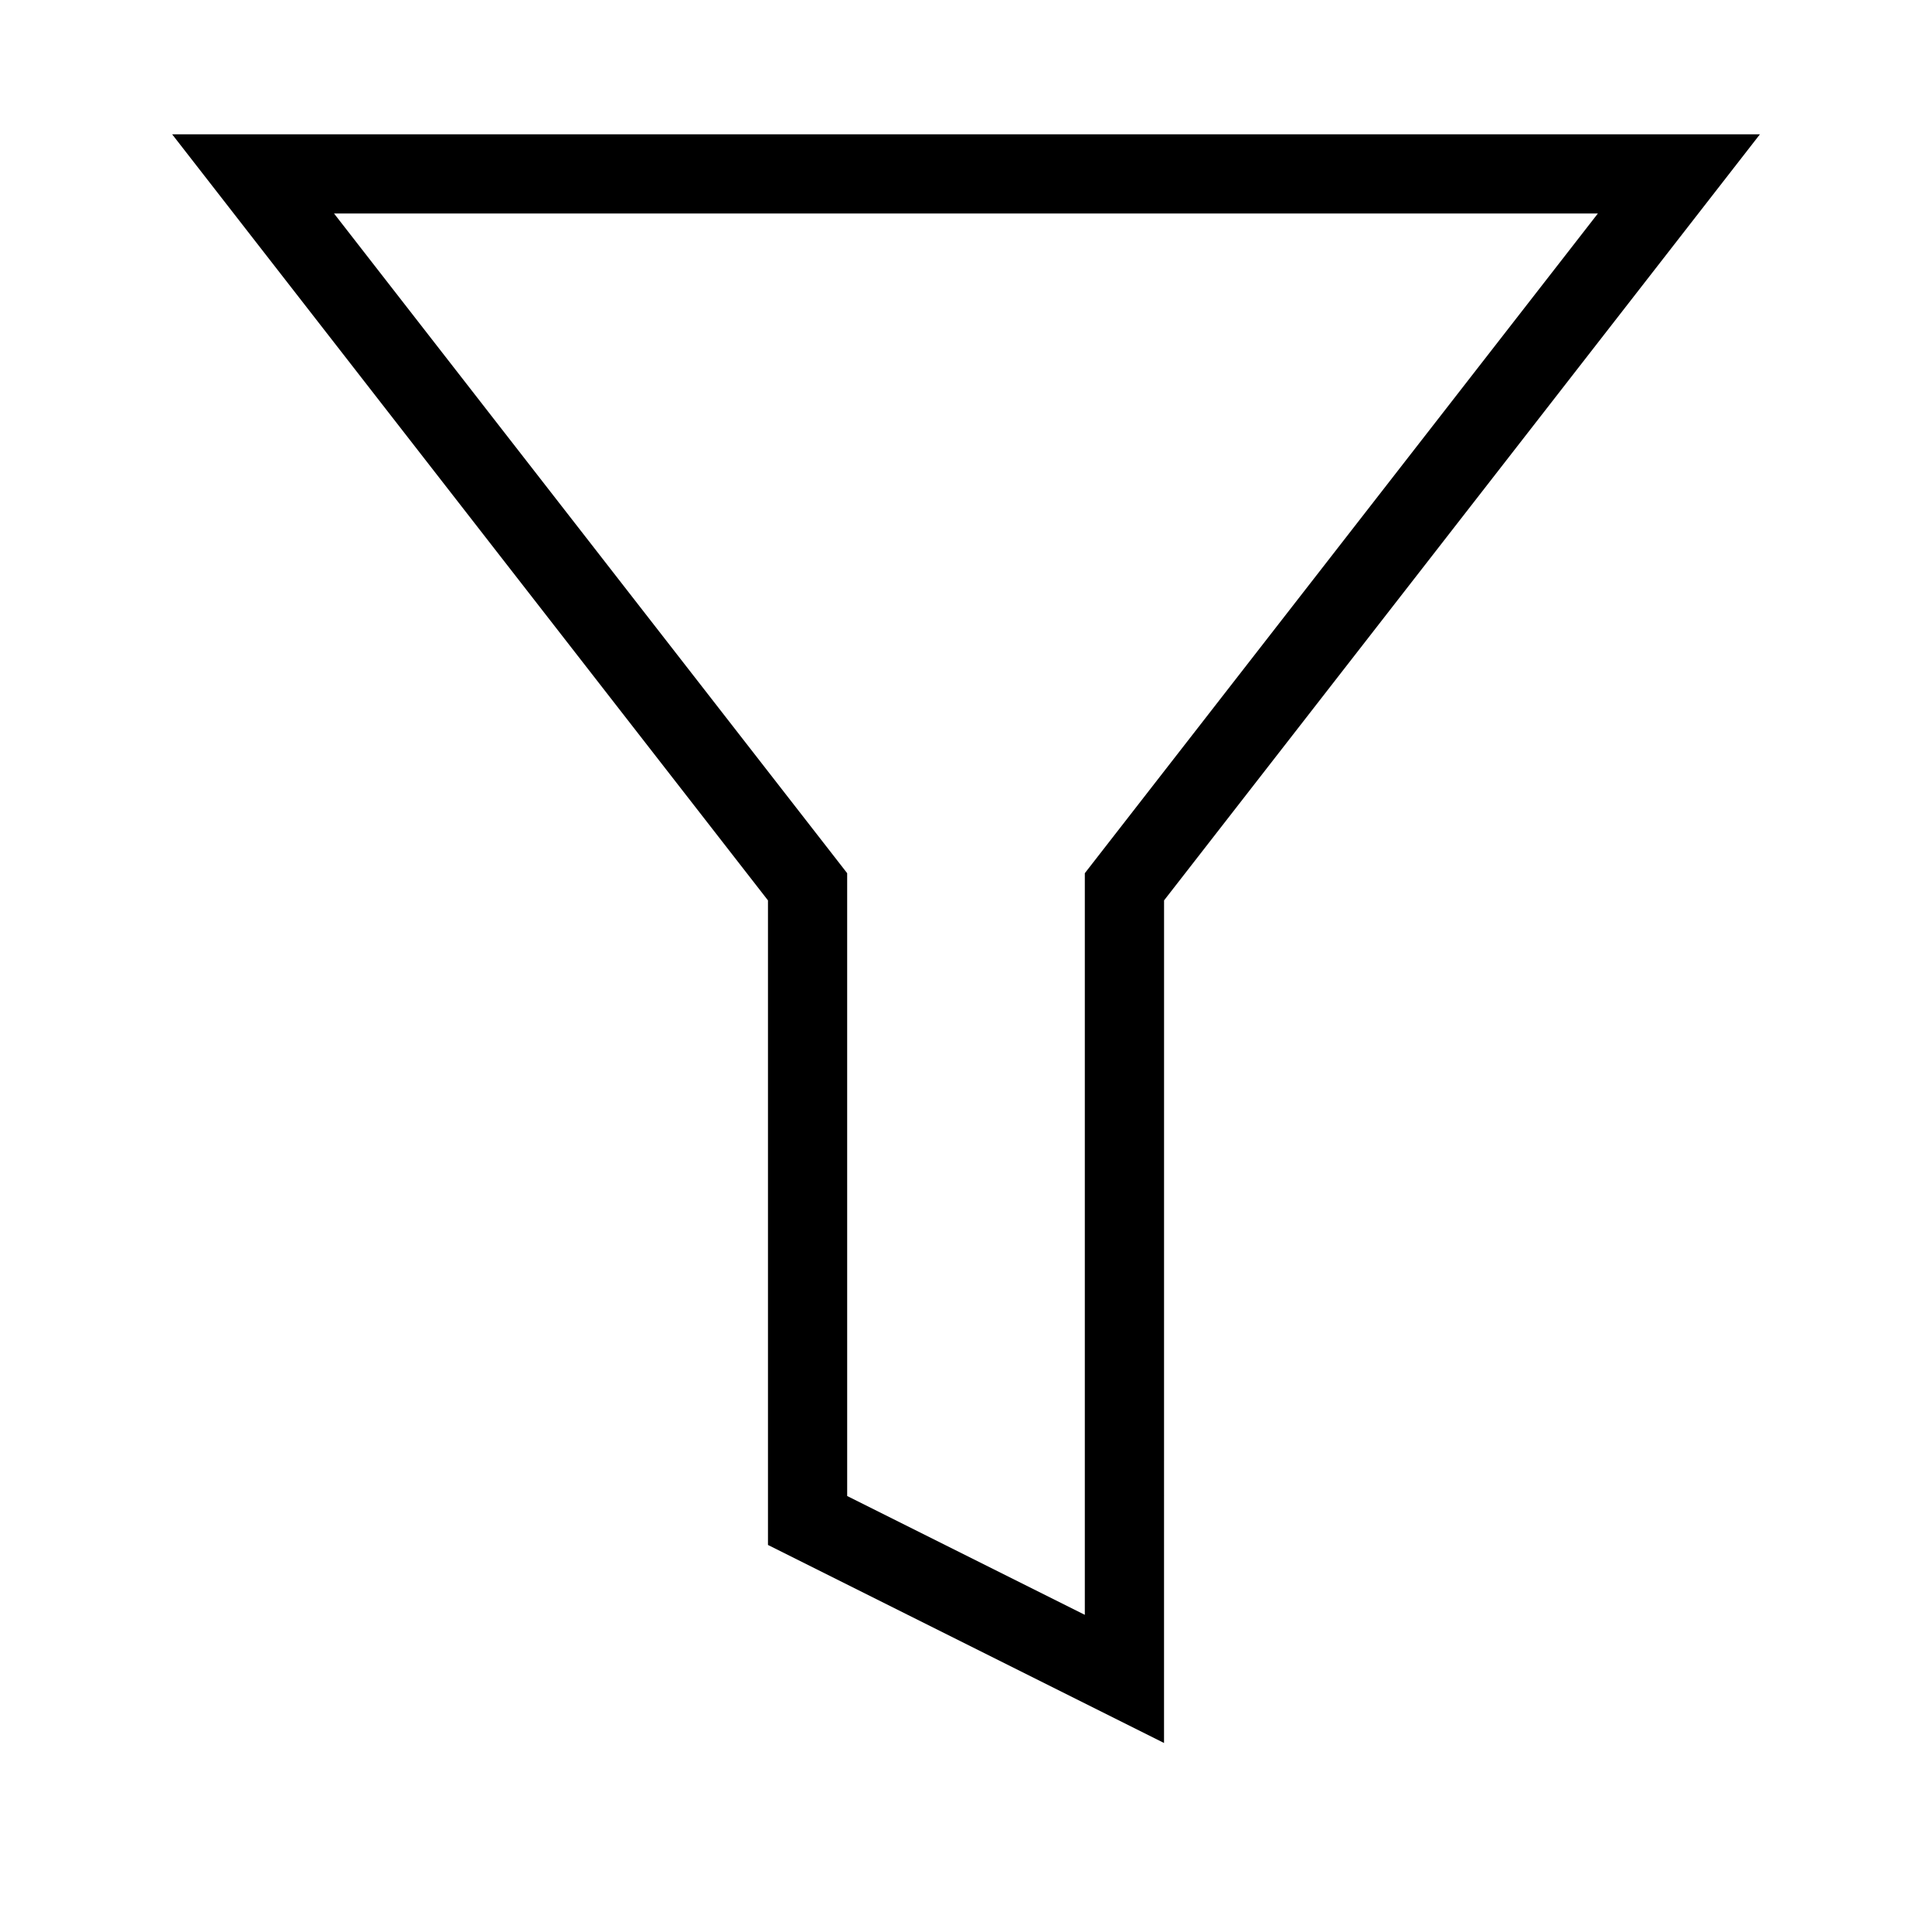
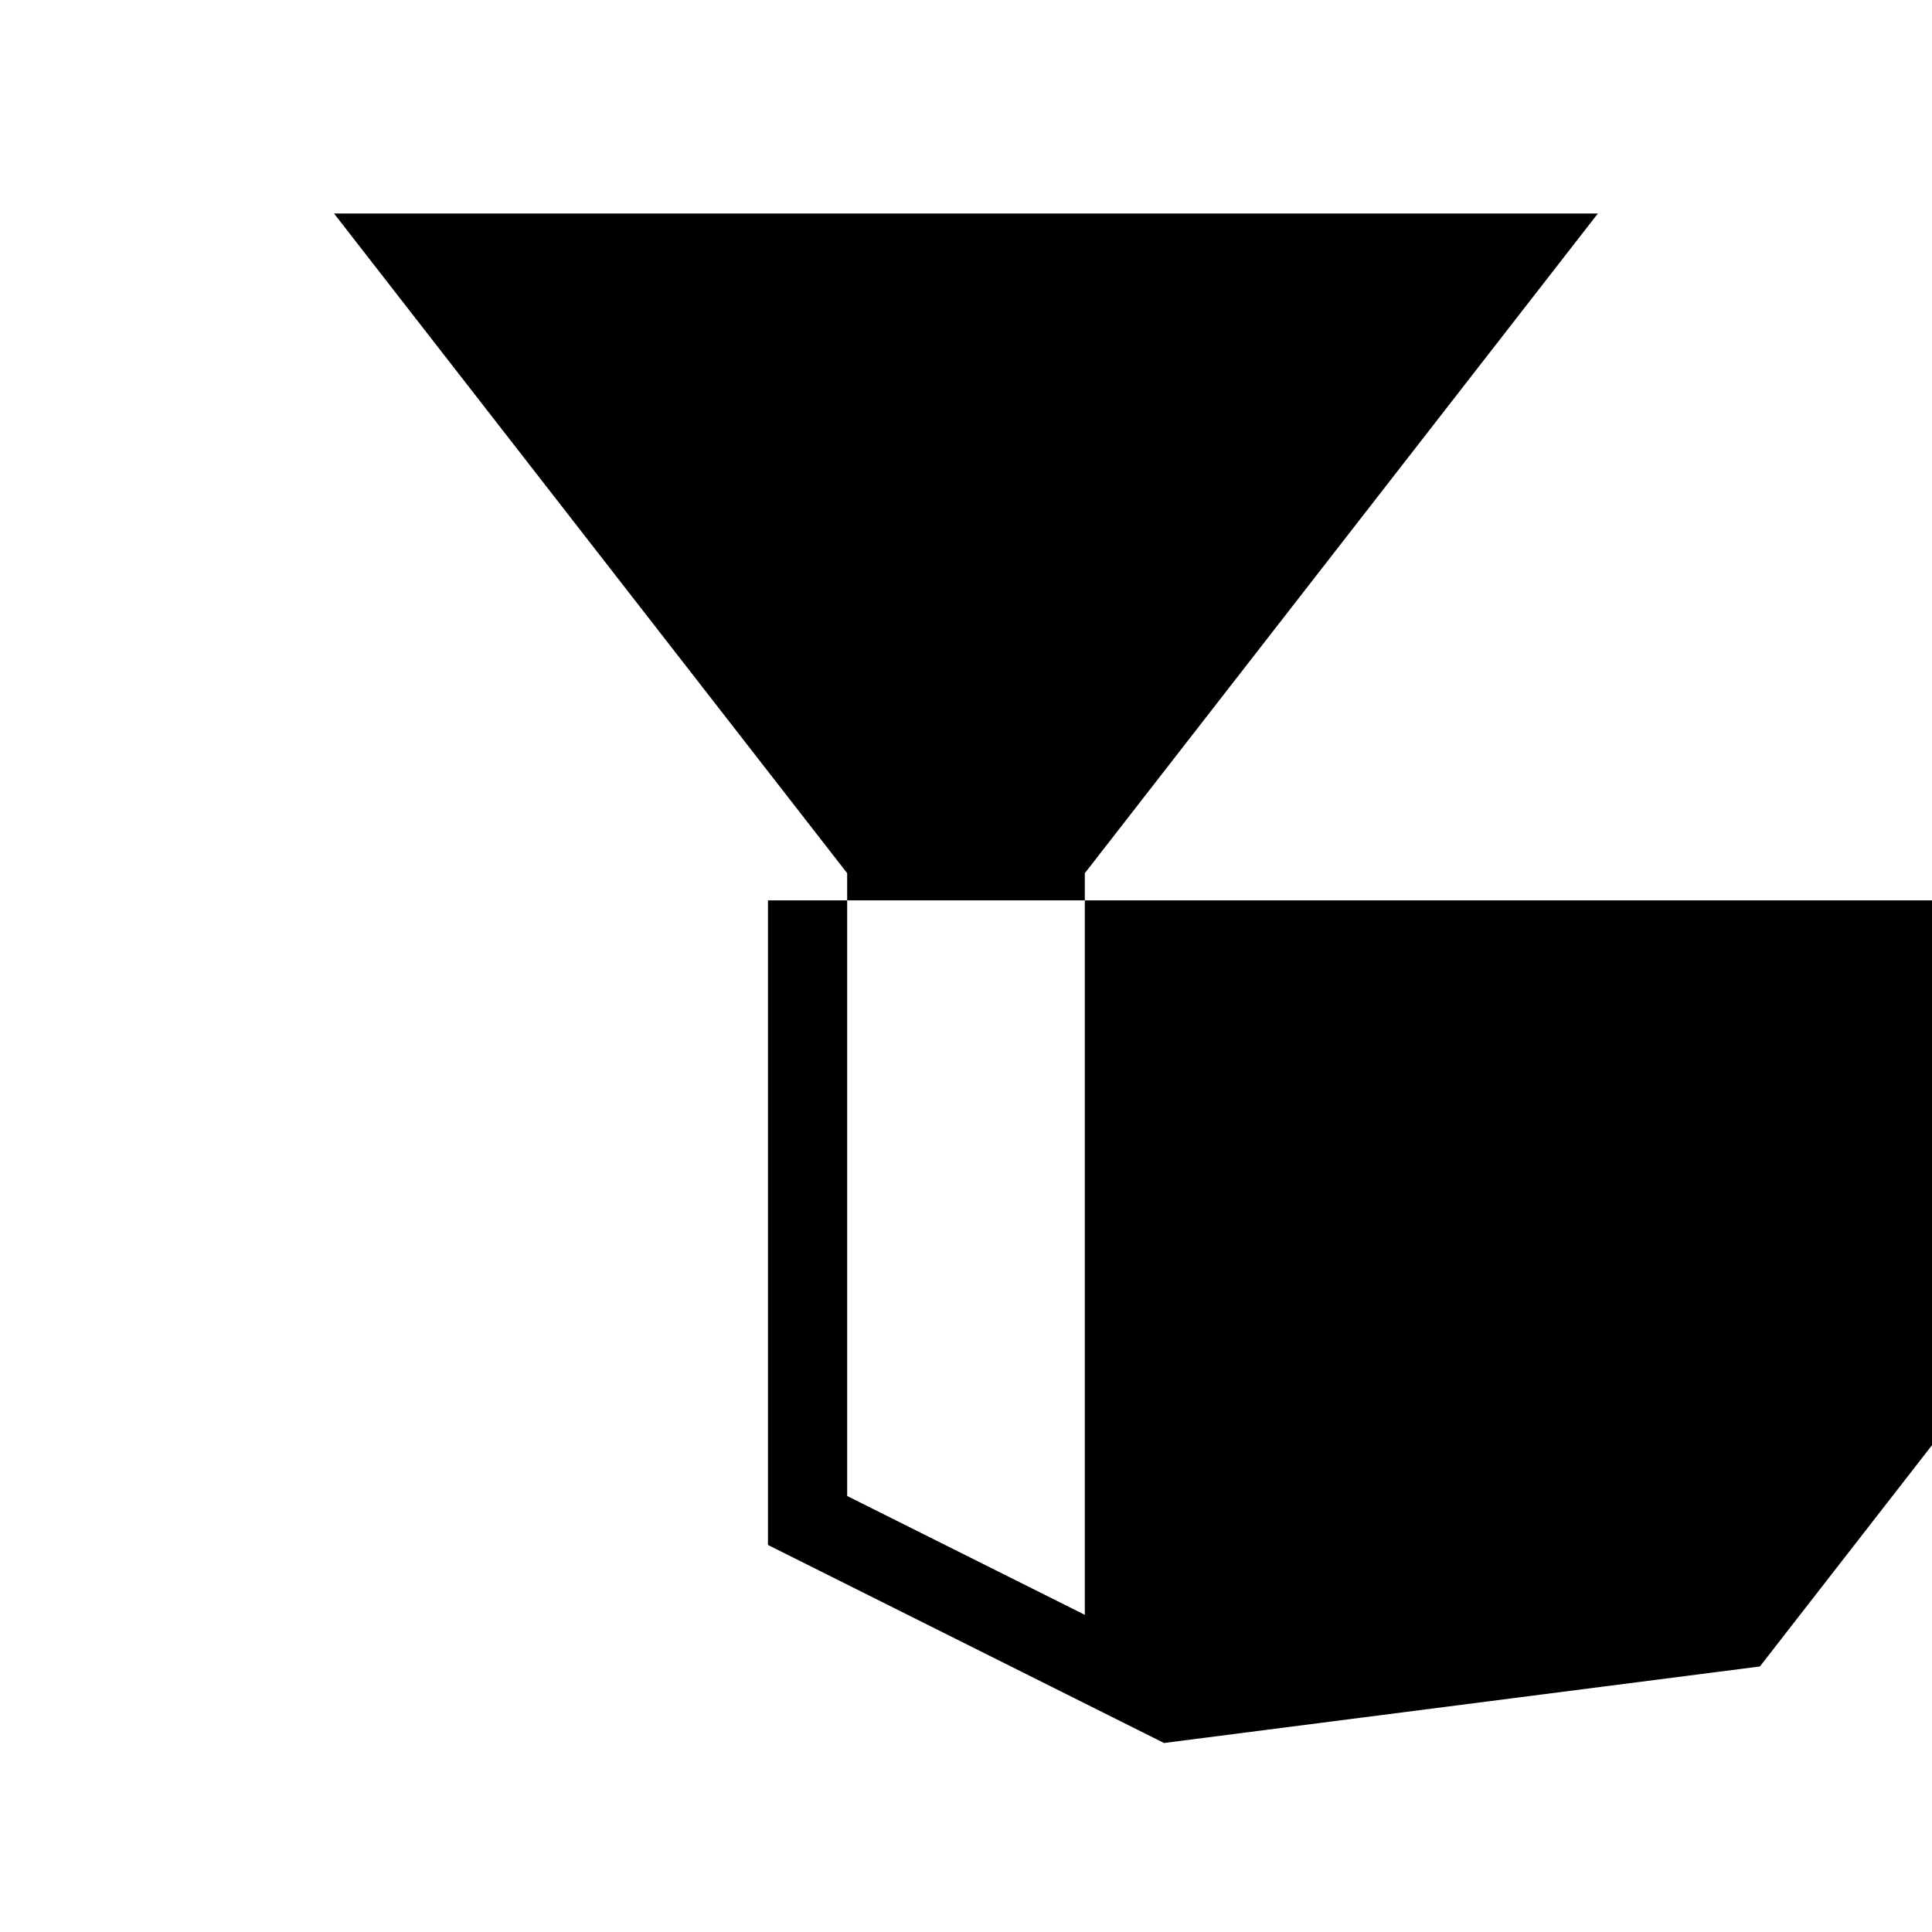
<svg xmlns="http://www.w3.org/2000/svg" fill="#000000" width="800px" height="800px" version="1.1" viewBox="144 144 512 512">
-   <path d="m452.48 605.91-104.96-52.48v-170.82l-157.9-203.02h420.78l-157.91 203.02zm-83.969-65.453 62.977 31.488v-196.54l135.97-174.83h-334.94l135.99 174.83z" />
+   <path d="m452.48 605.91-104.96-52.48v-170.82h420.78l-157.91 203.02zm-83.969-65.453 62.977 31.488v-196.54l135.97-174.83h-334.94l135.99 174.83z" />
</svg>